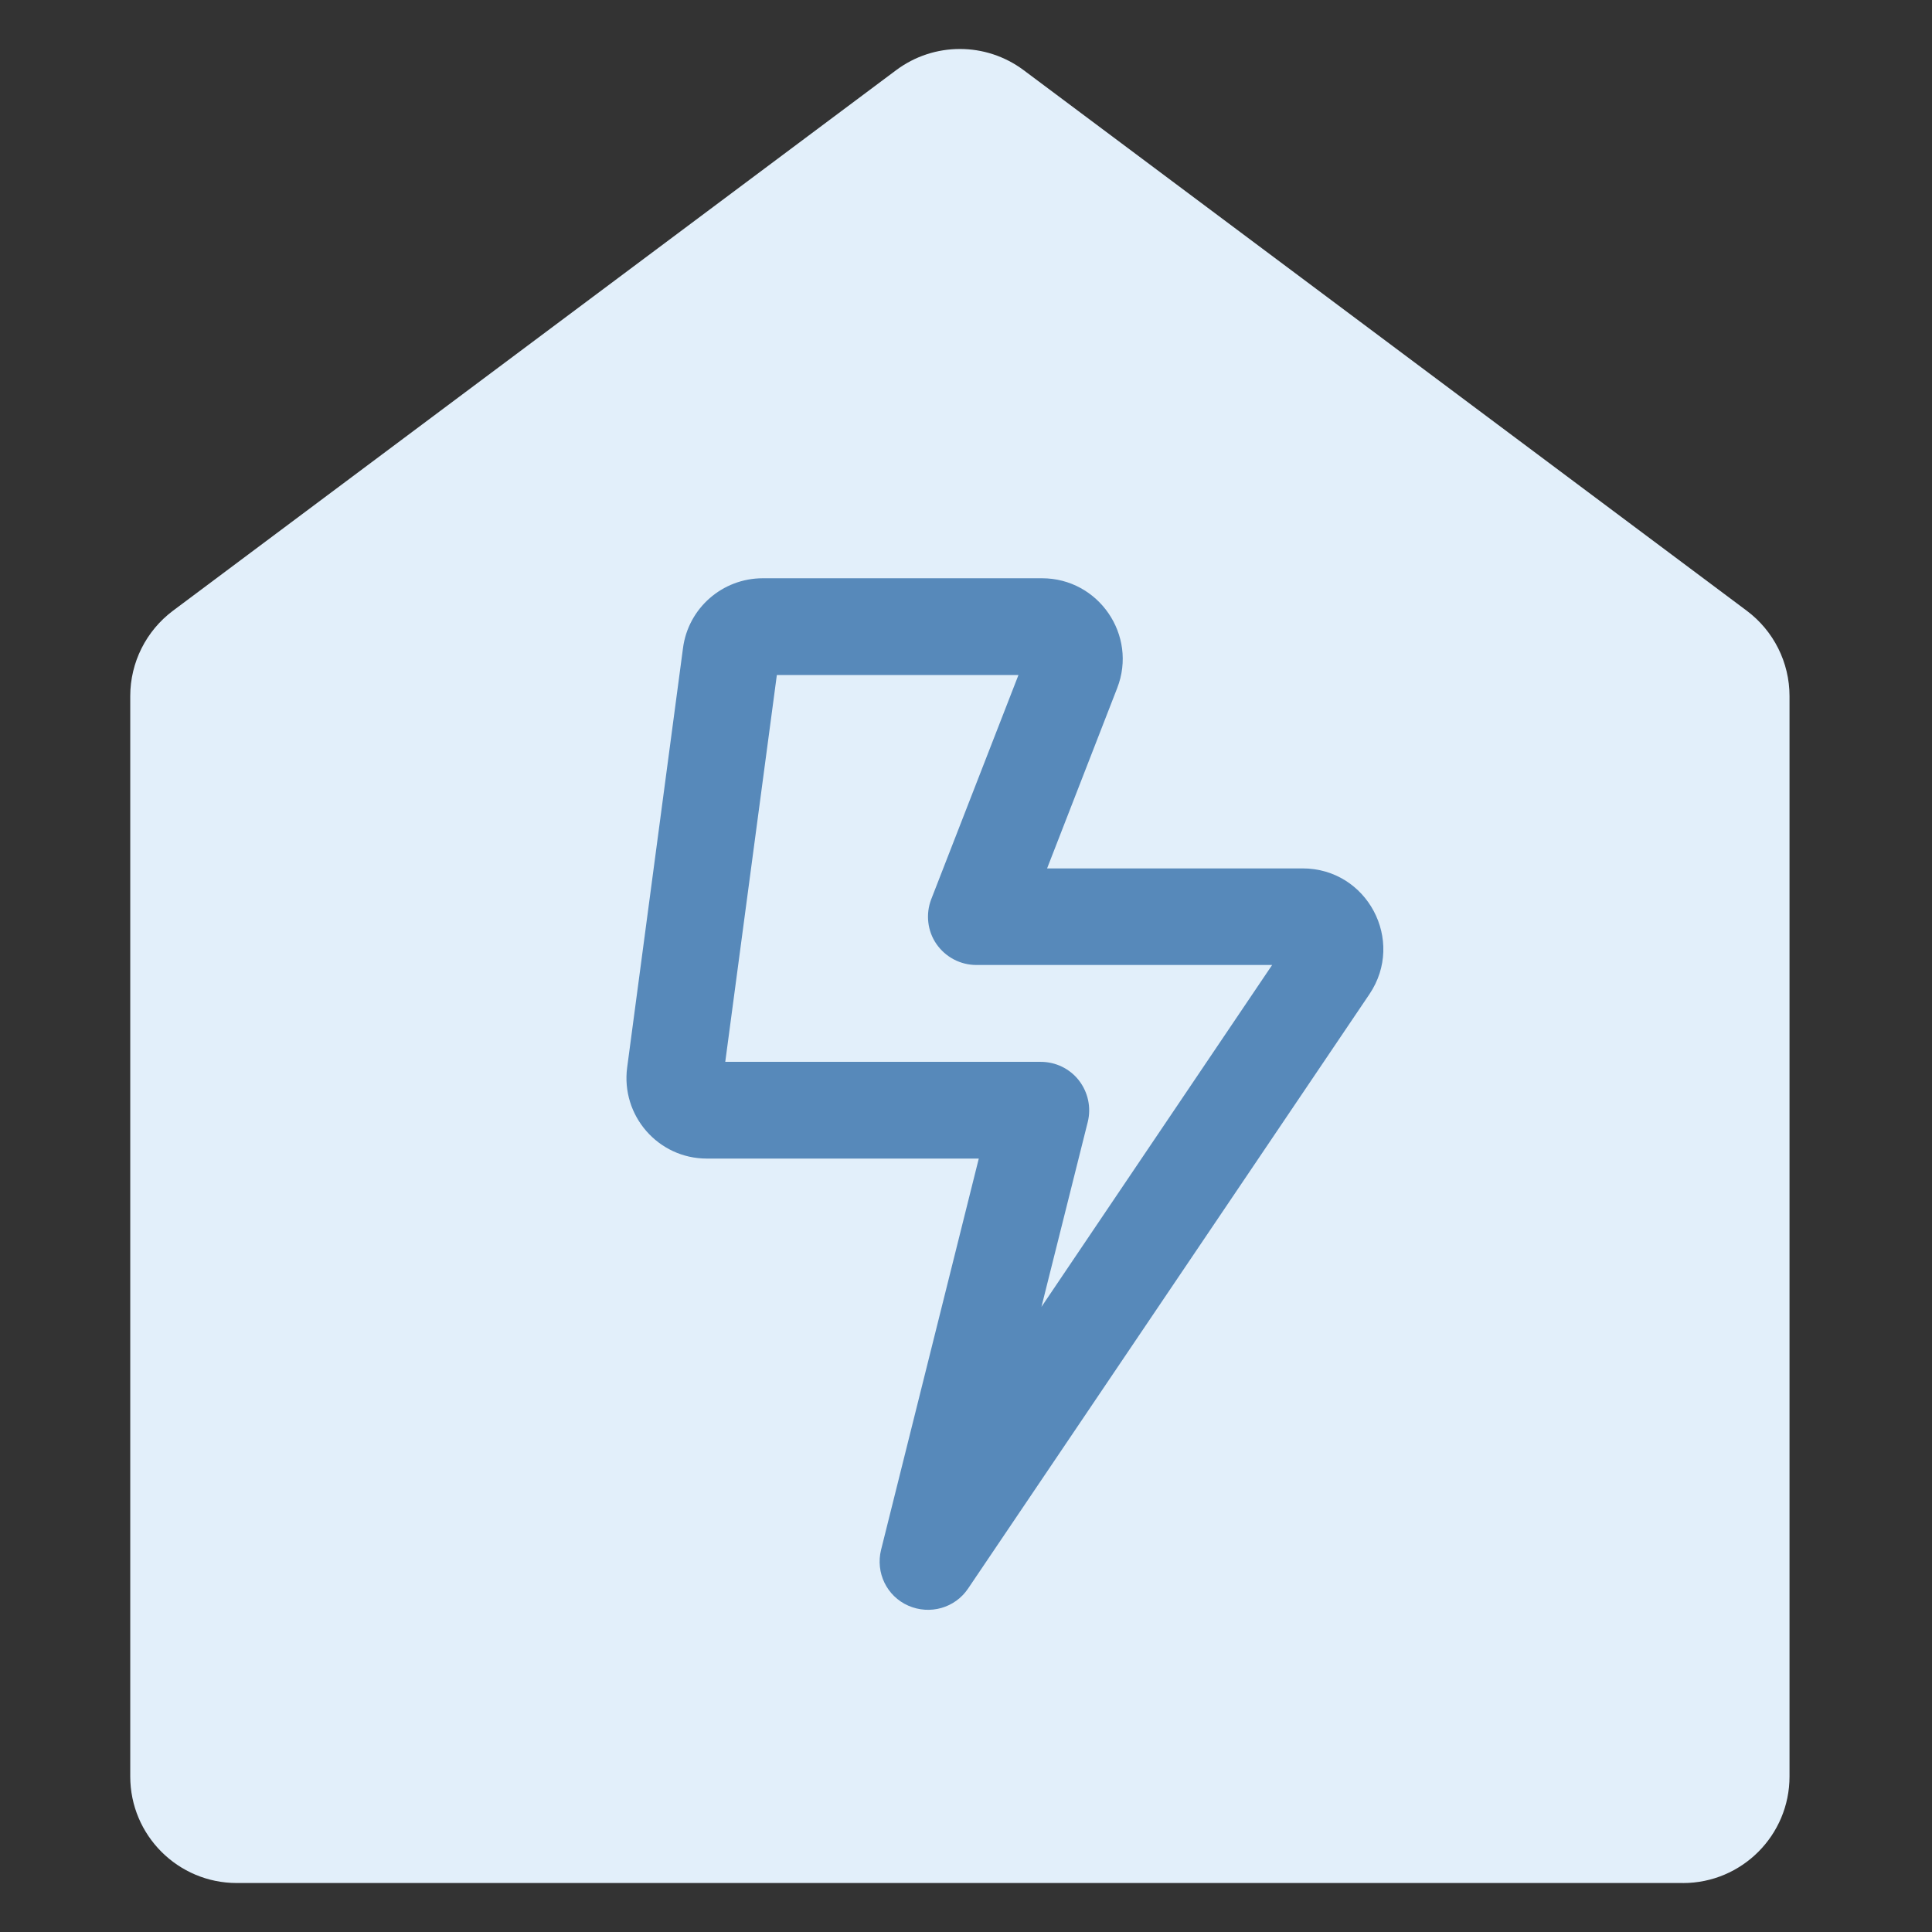
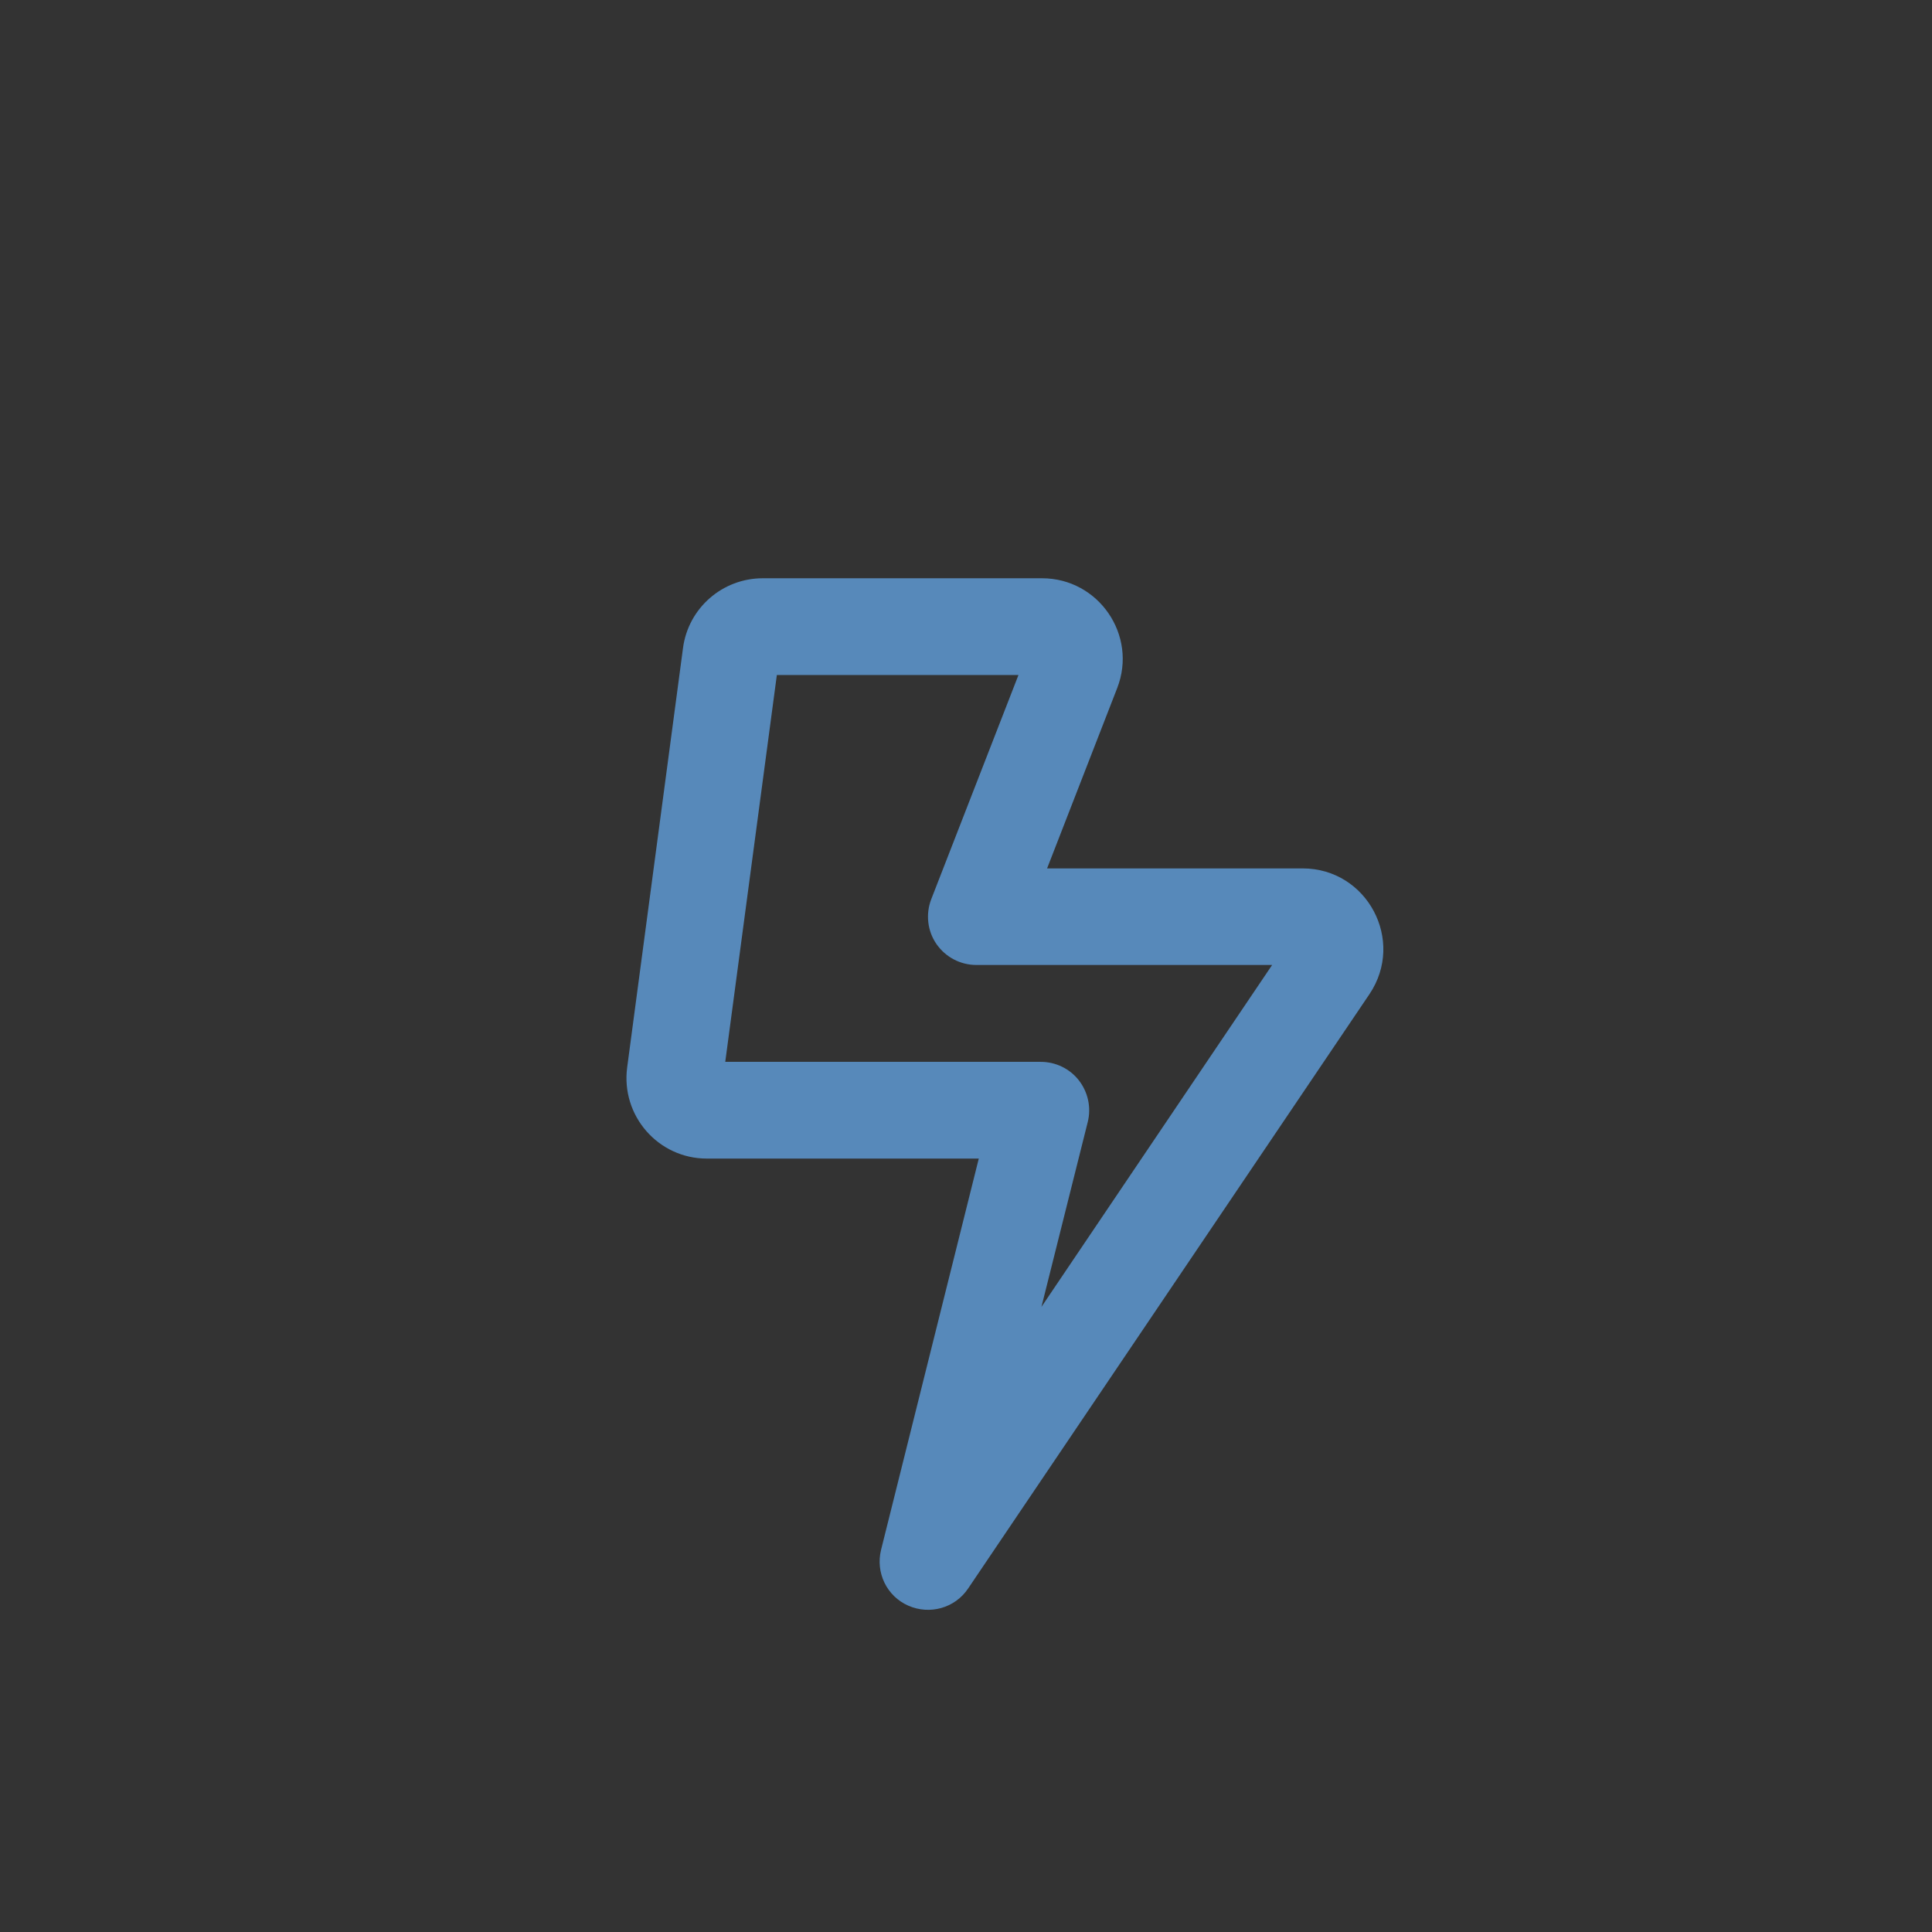
<svg xmlns="http://www.w3.org/2000/svg" id="Image_Testing_" data-name="Image Testing\" viewBox="0 0 642.58 642.58">
  <rect x="0" y="0" width="642.58" height="642.58" fill="#333333" stroke="none" />
  <defs>
    <style>
      .cls-1 {
        fill: #5789ba;
      }

      .cls-2 {
        fill: #e2effa;
      }
    </style>
  </defs>
-   <path class="cls-2" d="M559.74,626.29H78.76c-19.57,0-35.44-15.87-35.44-35.44V231.51c0-11.17,5.27-21.69,14.22-28.39L298.04,23.35c12.58-9.41,29.86-9.41,42.44,0l240.49,179.78c8.95,6.69,14.22,17.21,14.22,28.39v359.34c0,19.57-15.87,35.44-35.44,35.44Z" />
  <path class="cls-1" d="M258.38,224.5l-17.16,128.67h104.95c4.96,0,9.65,2.28,12.67,6.17,3.02,3.89,4.15,8.98,2.95,13.81l-15.41,61.52,76.73-113.72h-98.38c-5.29,0-10.25-2.61-13.27-6.97s-3.62-9.99-1.74-14.88l29.02-74.59h-80.35ZM227.16,215.58c1.74-13.34,13.13-23.25,26.54-23.25h92.88c18.83,0,31.83,18.97,25,36.52l-23.32,59.98h84.97c21.51,0,34.24,23.99,22.25,41.82l-133.49,197.69c-4.36,6.5-12.73,8.85-19.9,5.7-7.17-3.15-10.92-10.99-9.05-18.56l32.5-130.14h-90.47c-16.15,0-28.62-14.27-26.47-30.36l18.56-139.39Z" />
</svg>